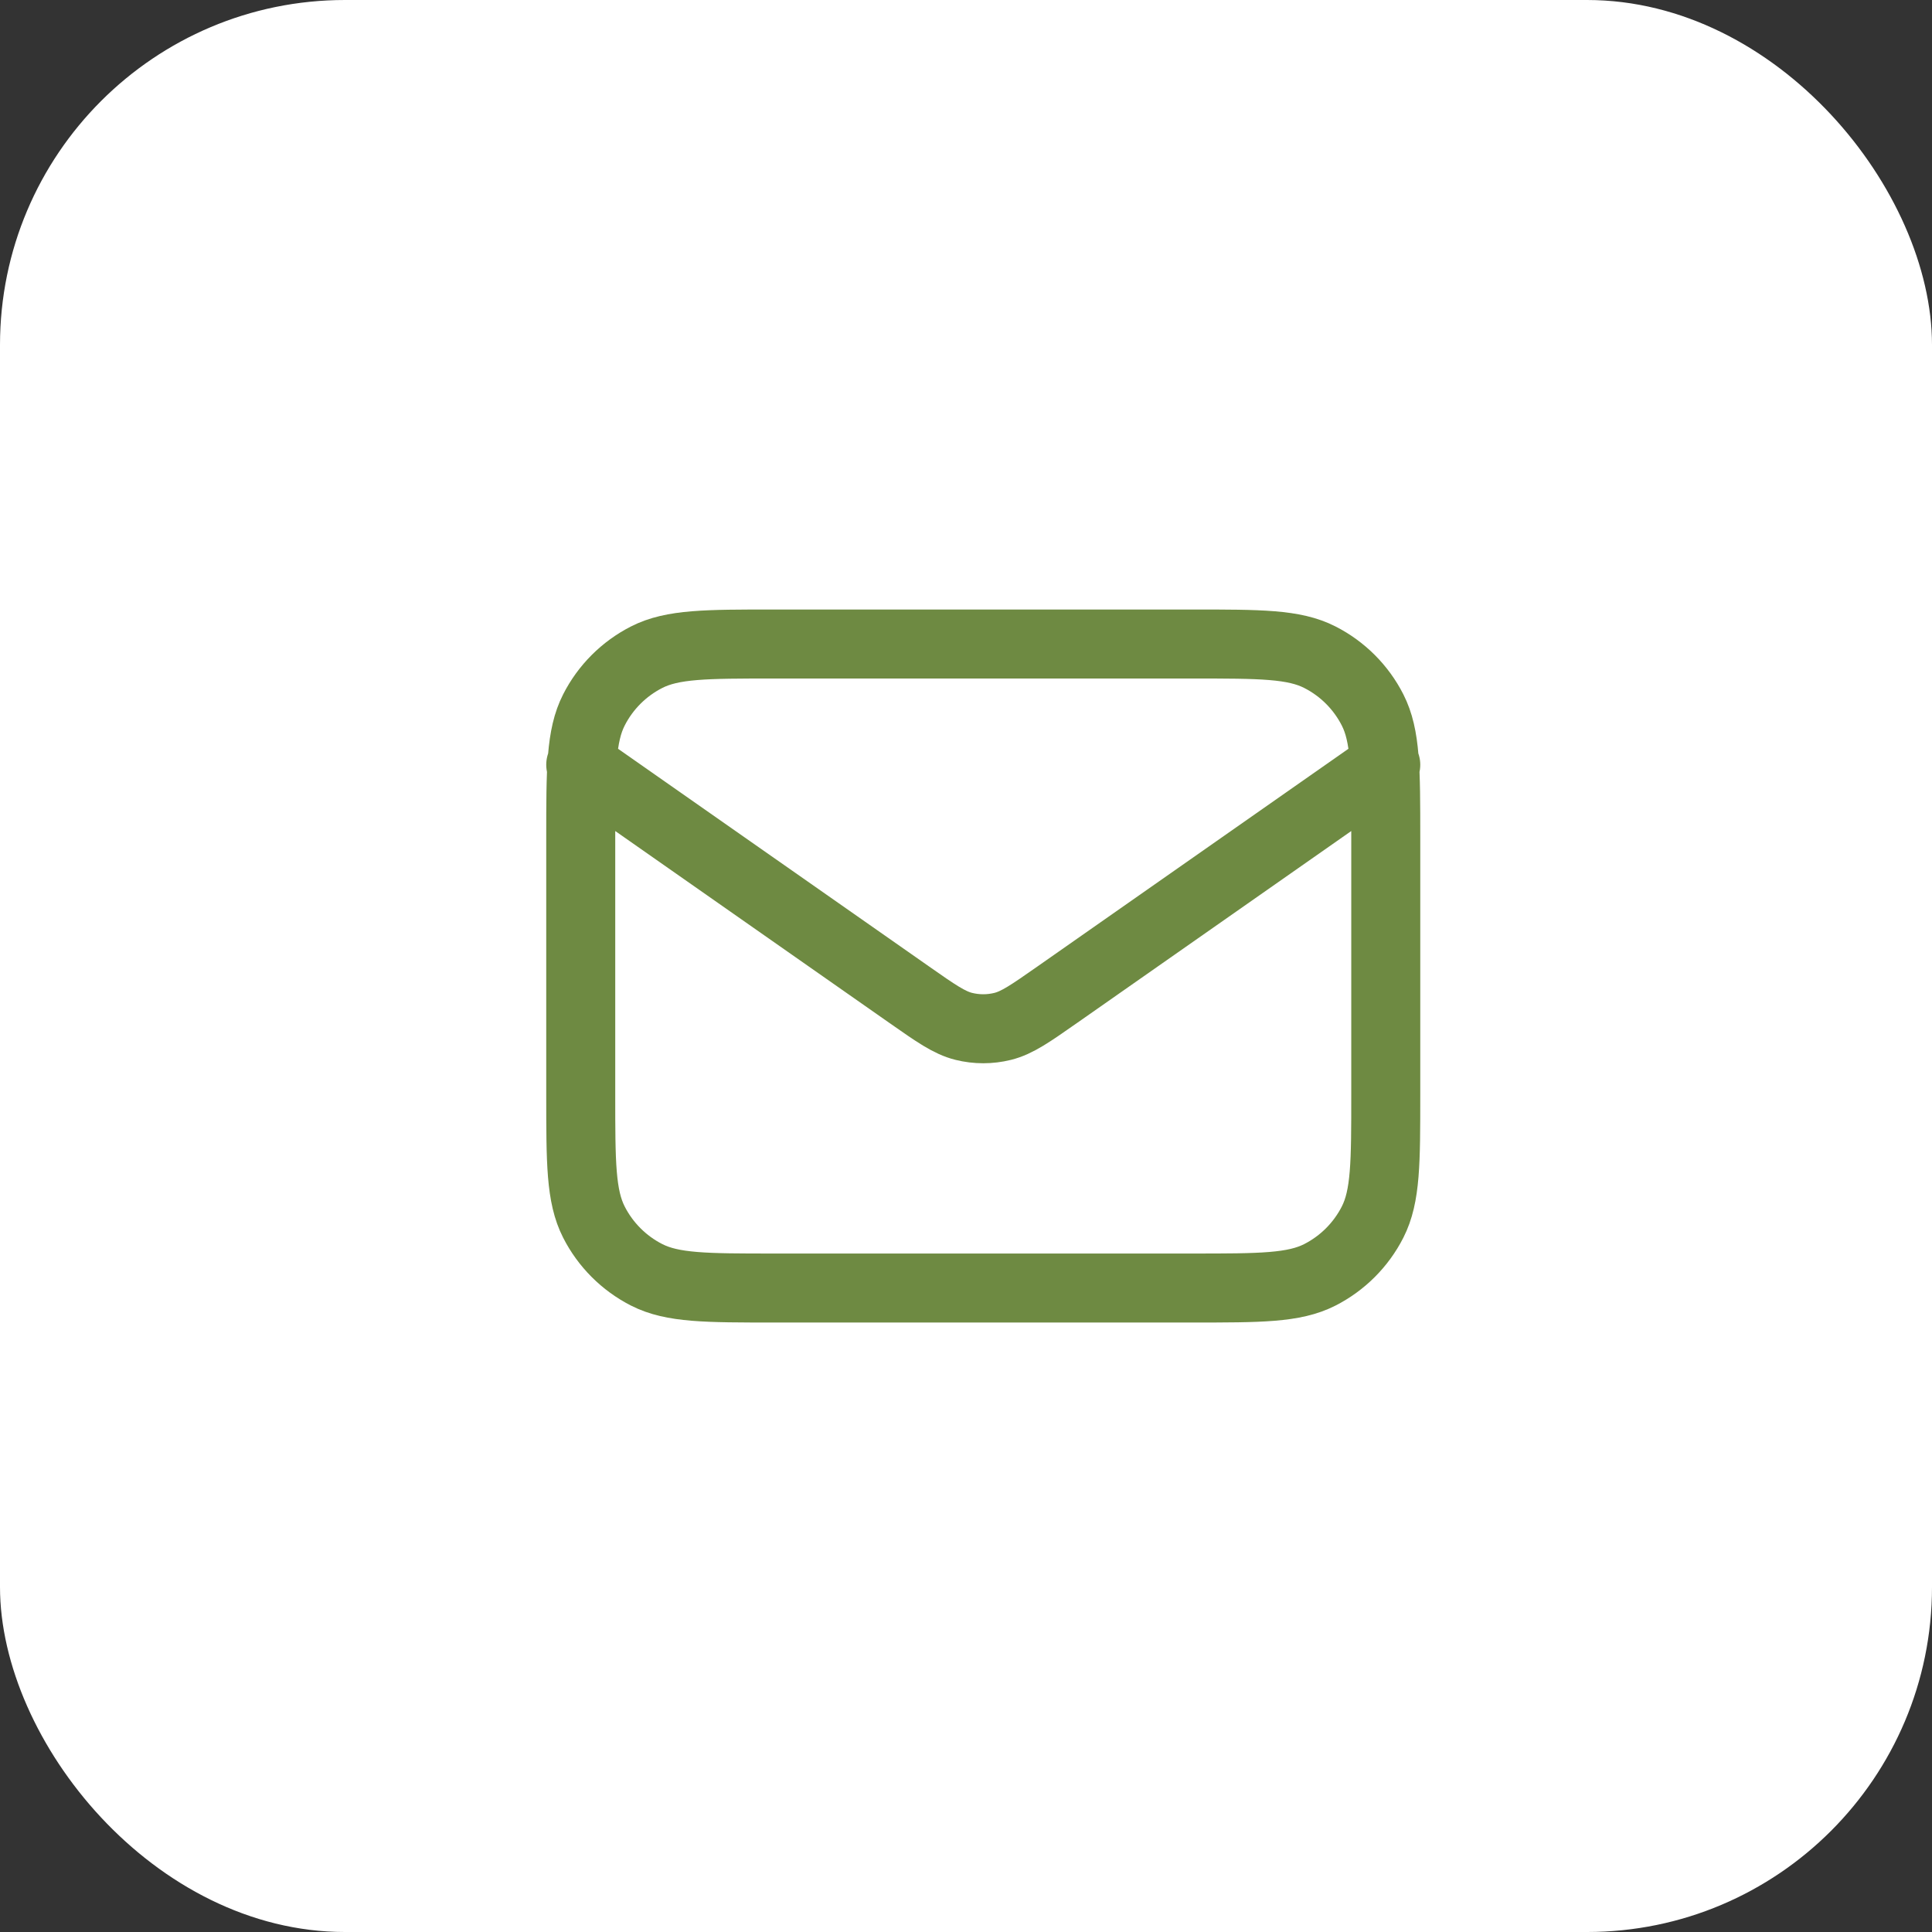
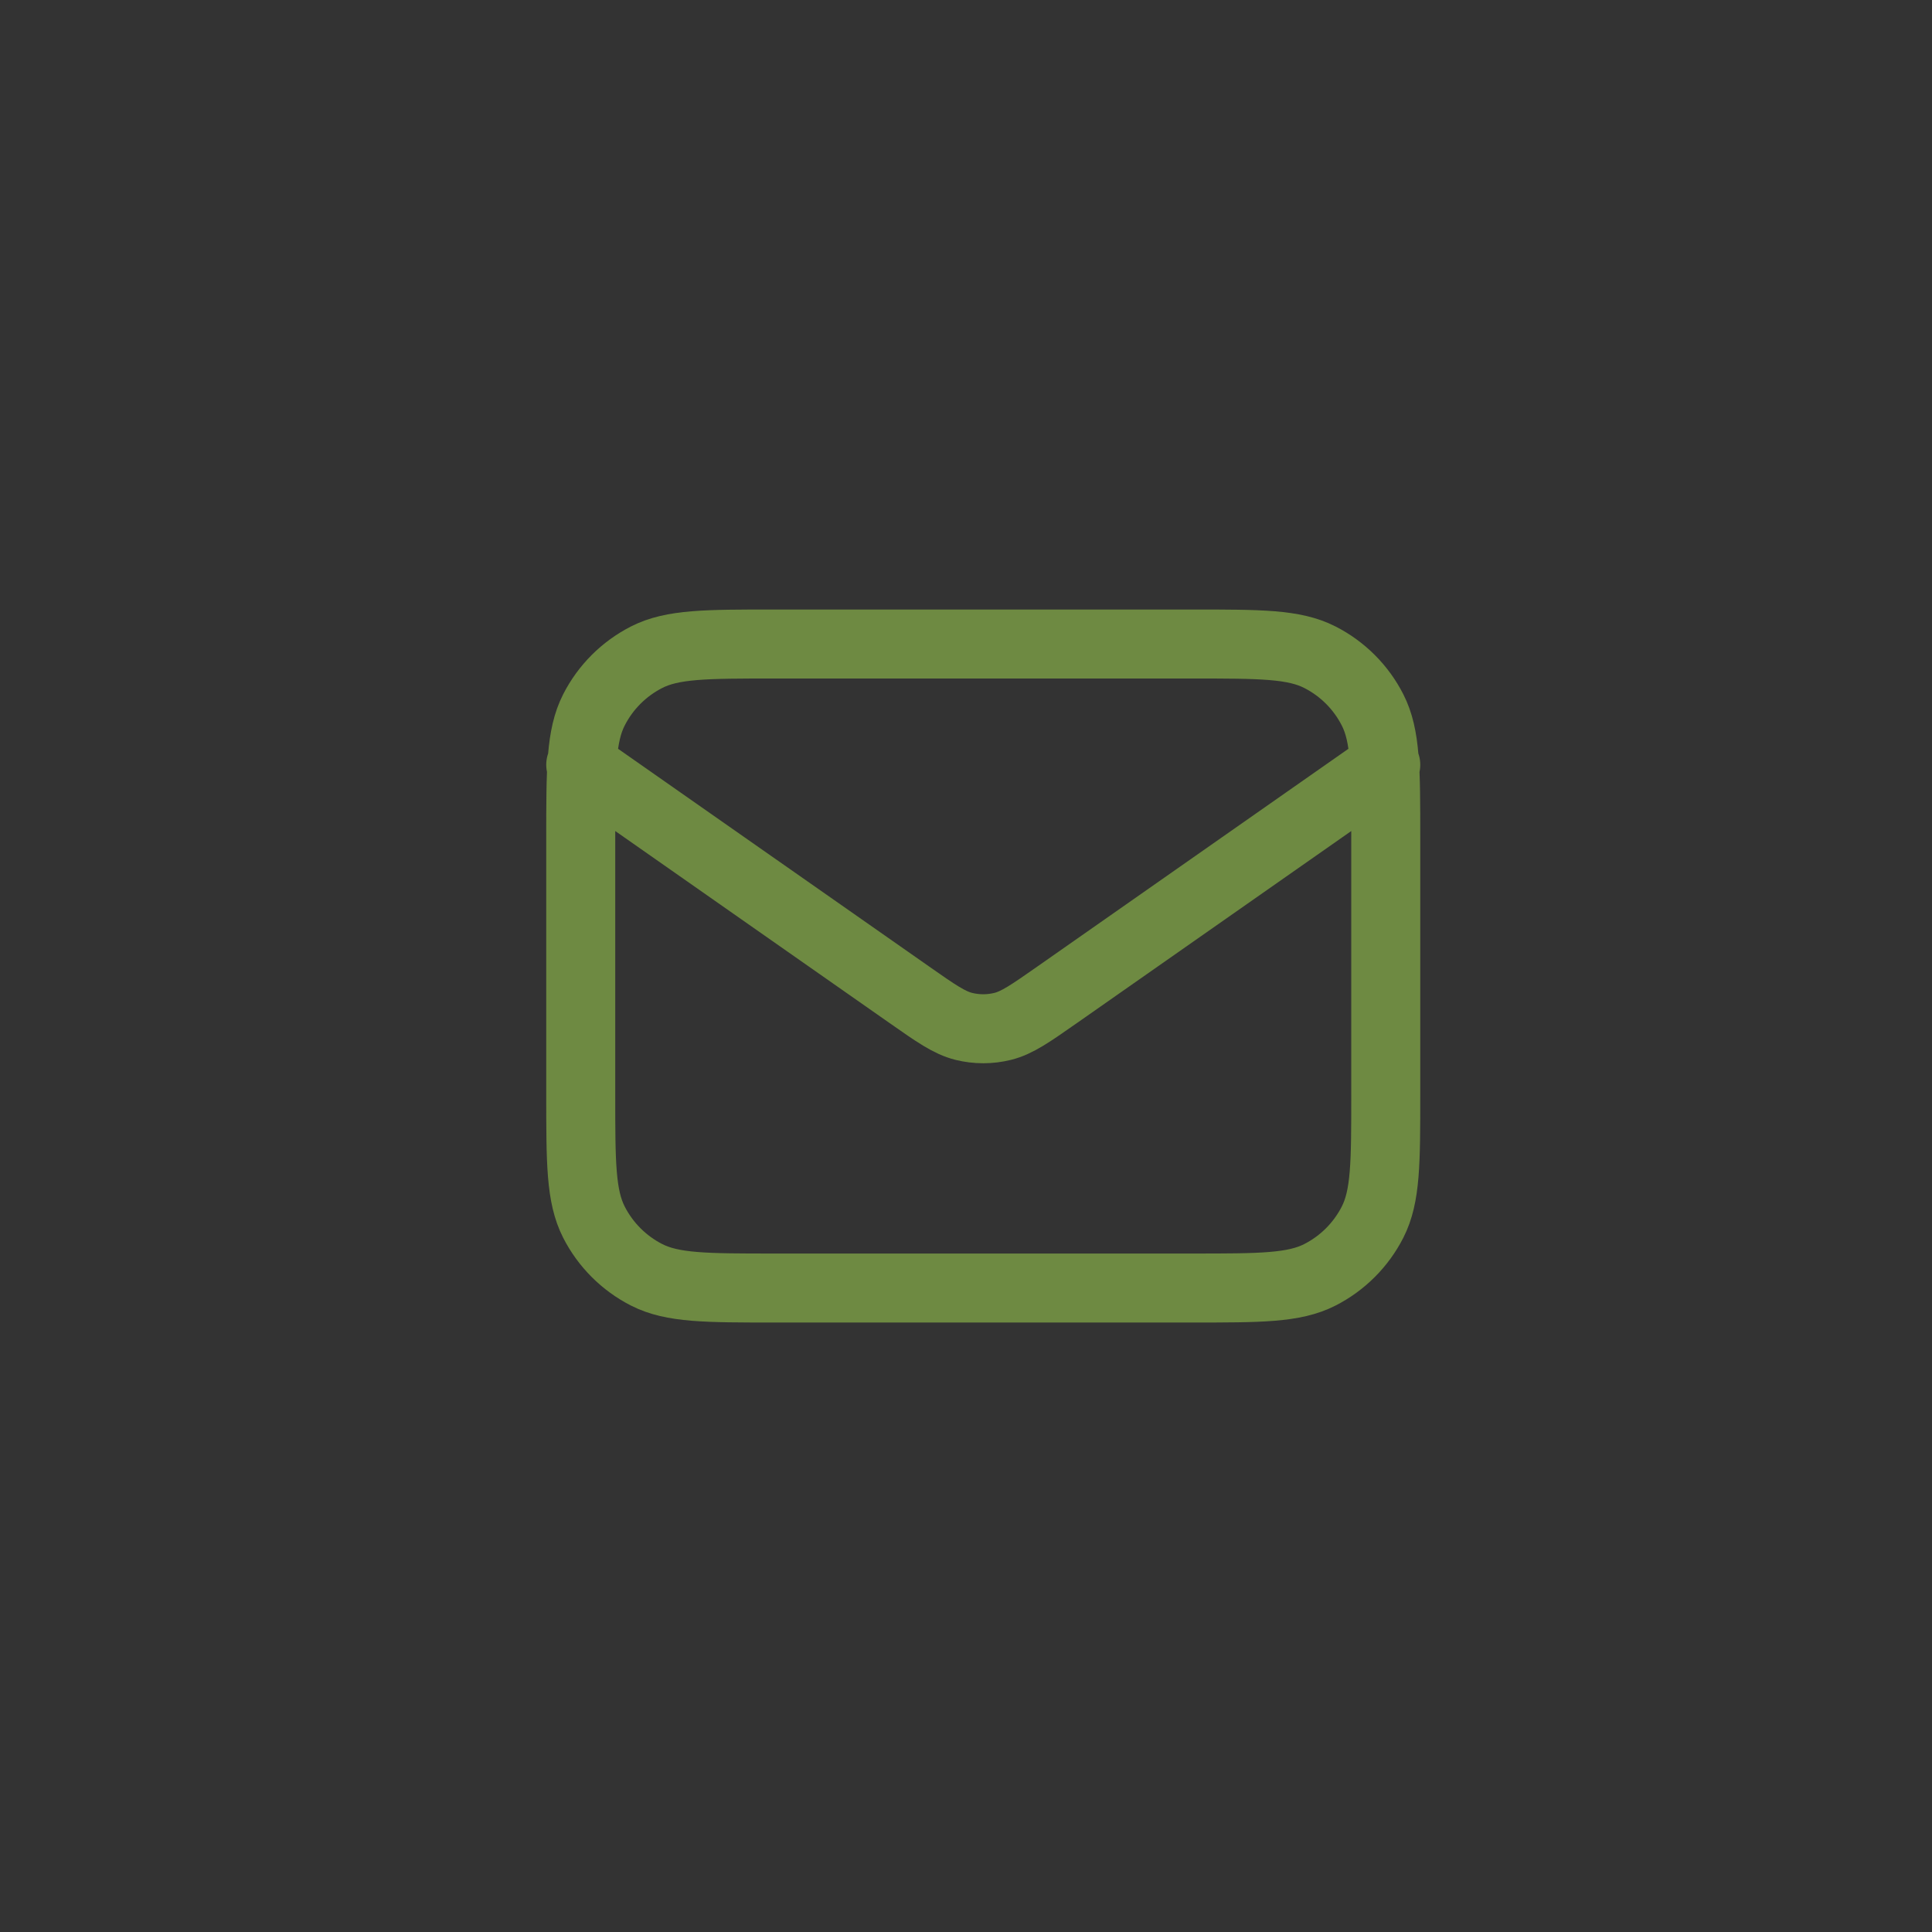
<svg xmlns="http://www.w3.org/2000/svg" width="56" height="56" viewBox="0 0 56 56" fill="none">
  <rect x="0" y="0" width="56" height="56" fill="#333333" stroke="none" />
-   <rect width="56" height="56" rx="10" fill="white" />
  <path d="M16.833 22.167L26.359 28.835C27.13 29.375 27.516 29.645 27.936 29.75C28.306 29.842 28.694 29.842 29.064 29.75C29.484 29.645 29.869 29.375 30.641 28.835L40.167 22.167M22.433 37.334H34.567C36.527 37.334 37.507 37.334 38.256 36.952C38.914 36.617 39.45 36.081 39.785 35.423C40.167 34.674 40.167 33.694 40.167 31.734V24.267C40.167 22.307 40.167 21.327 39.785 20.578C39.45 19.919 38.914 19.384 38.256 19.049C37.507 18.667 36.527 18.667 34.567 18.667H22.433C20.473 18.667 19.493 18.667 18.744 19.049C18.086 19.384 17.55 19.919 17.215 20.578C16.833 21.327 16.833 22.307 16.833 24.267V31.734C16.833 33.694 16.833 34.674 17.215 35.423C17.55 36.081 18.086 36.617 18.744 36.952C19.493 37.334 20.473 37.334 22.433 37.334Z" stroke="#6E8A42" stroke-width="2" stroke-linecap="round" stroke-linejoin="round" />
</svg>